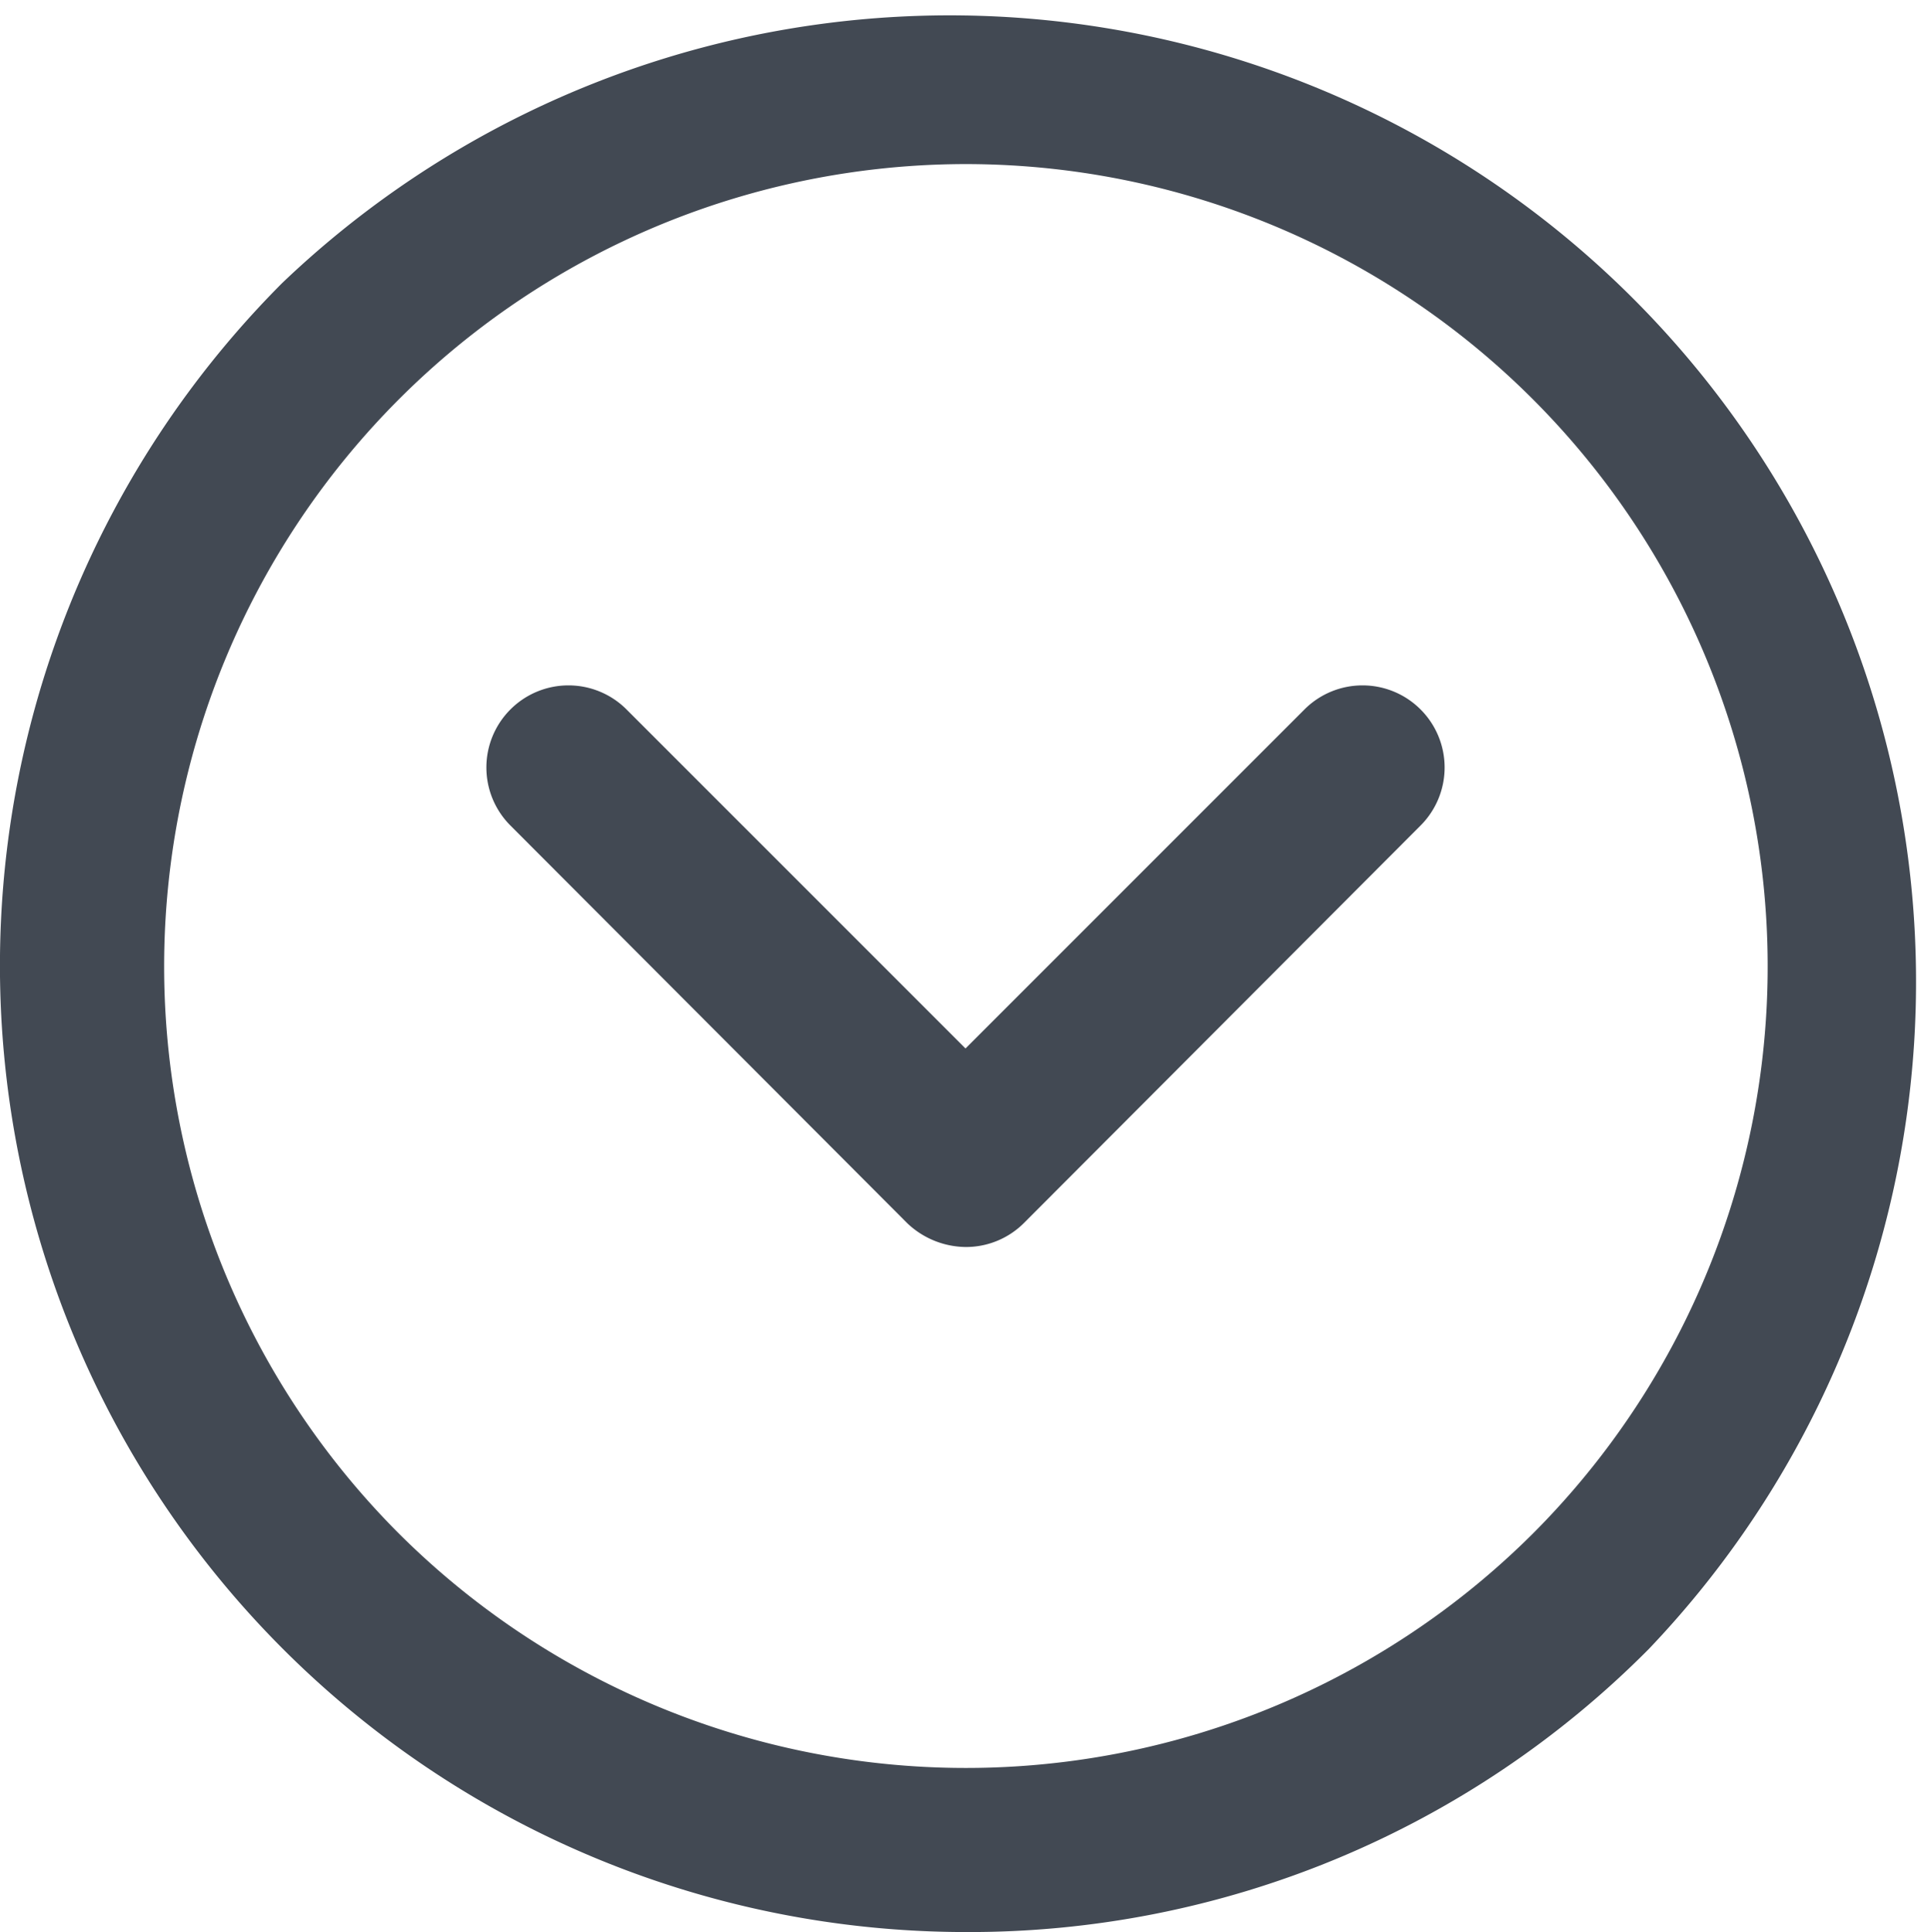
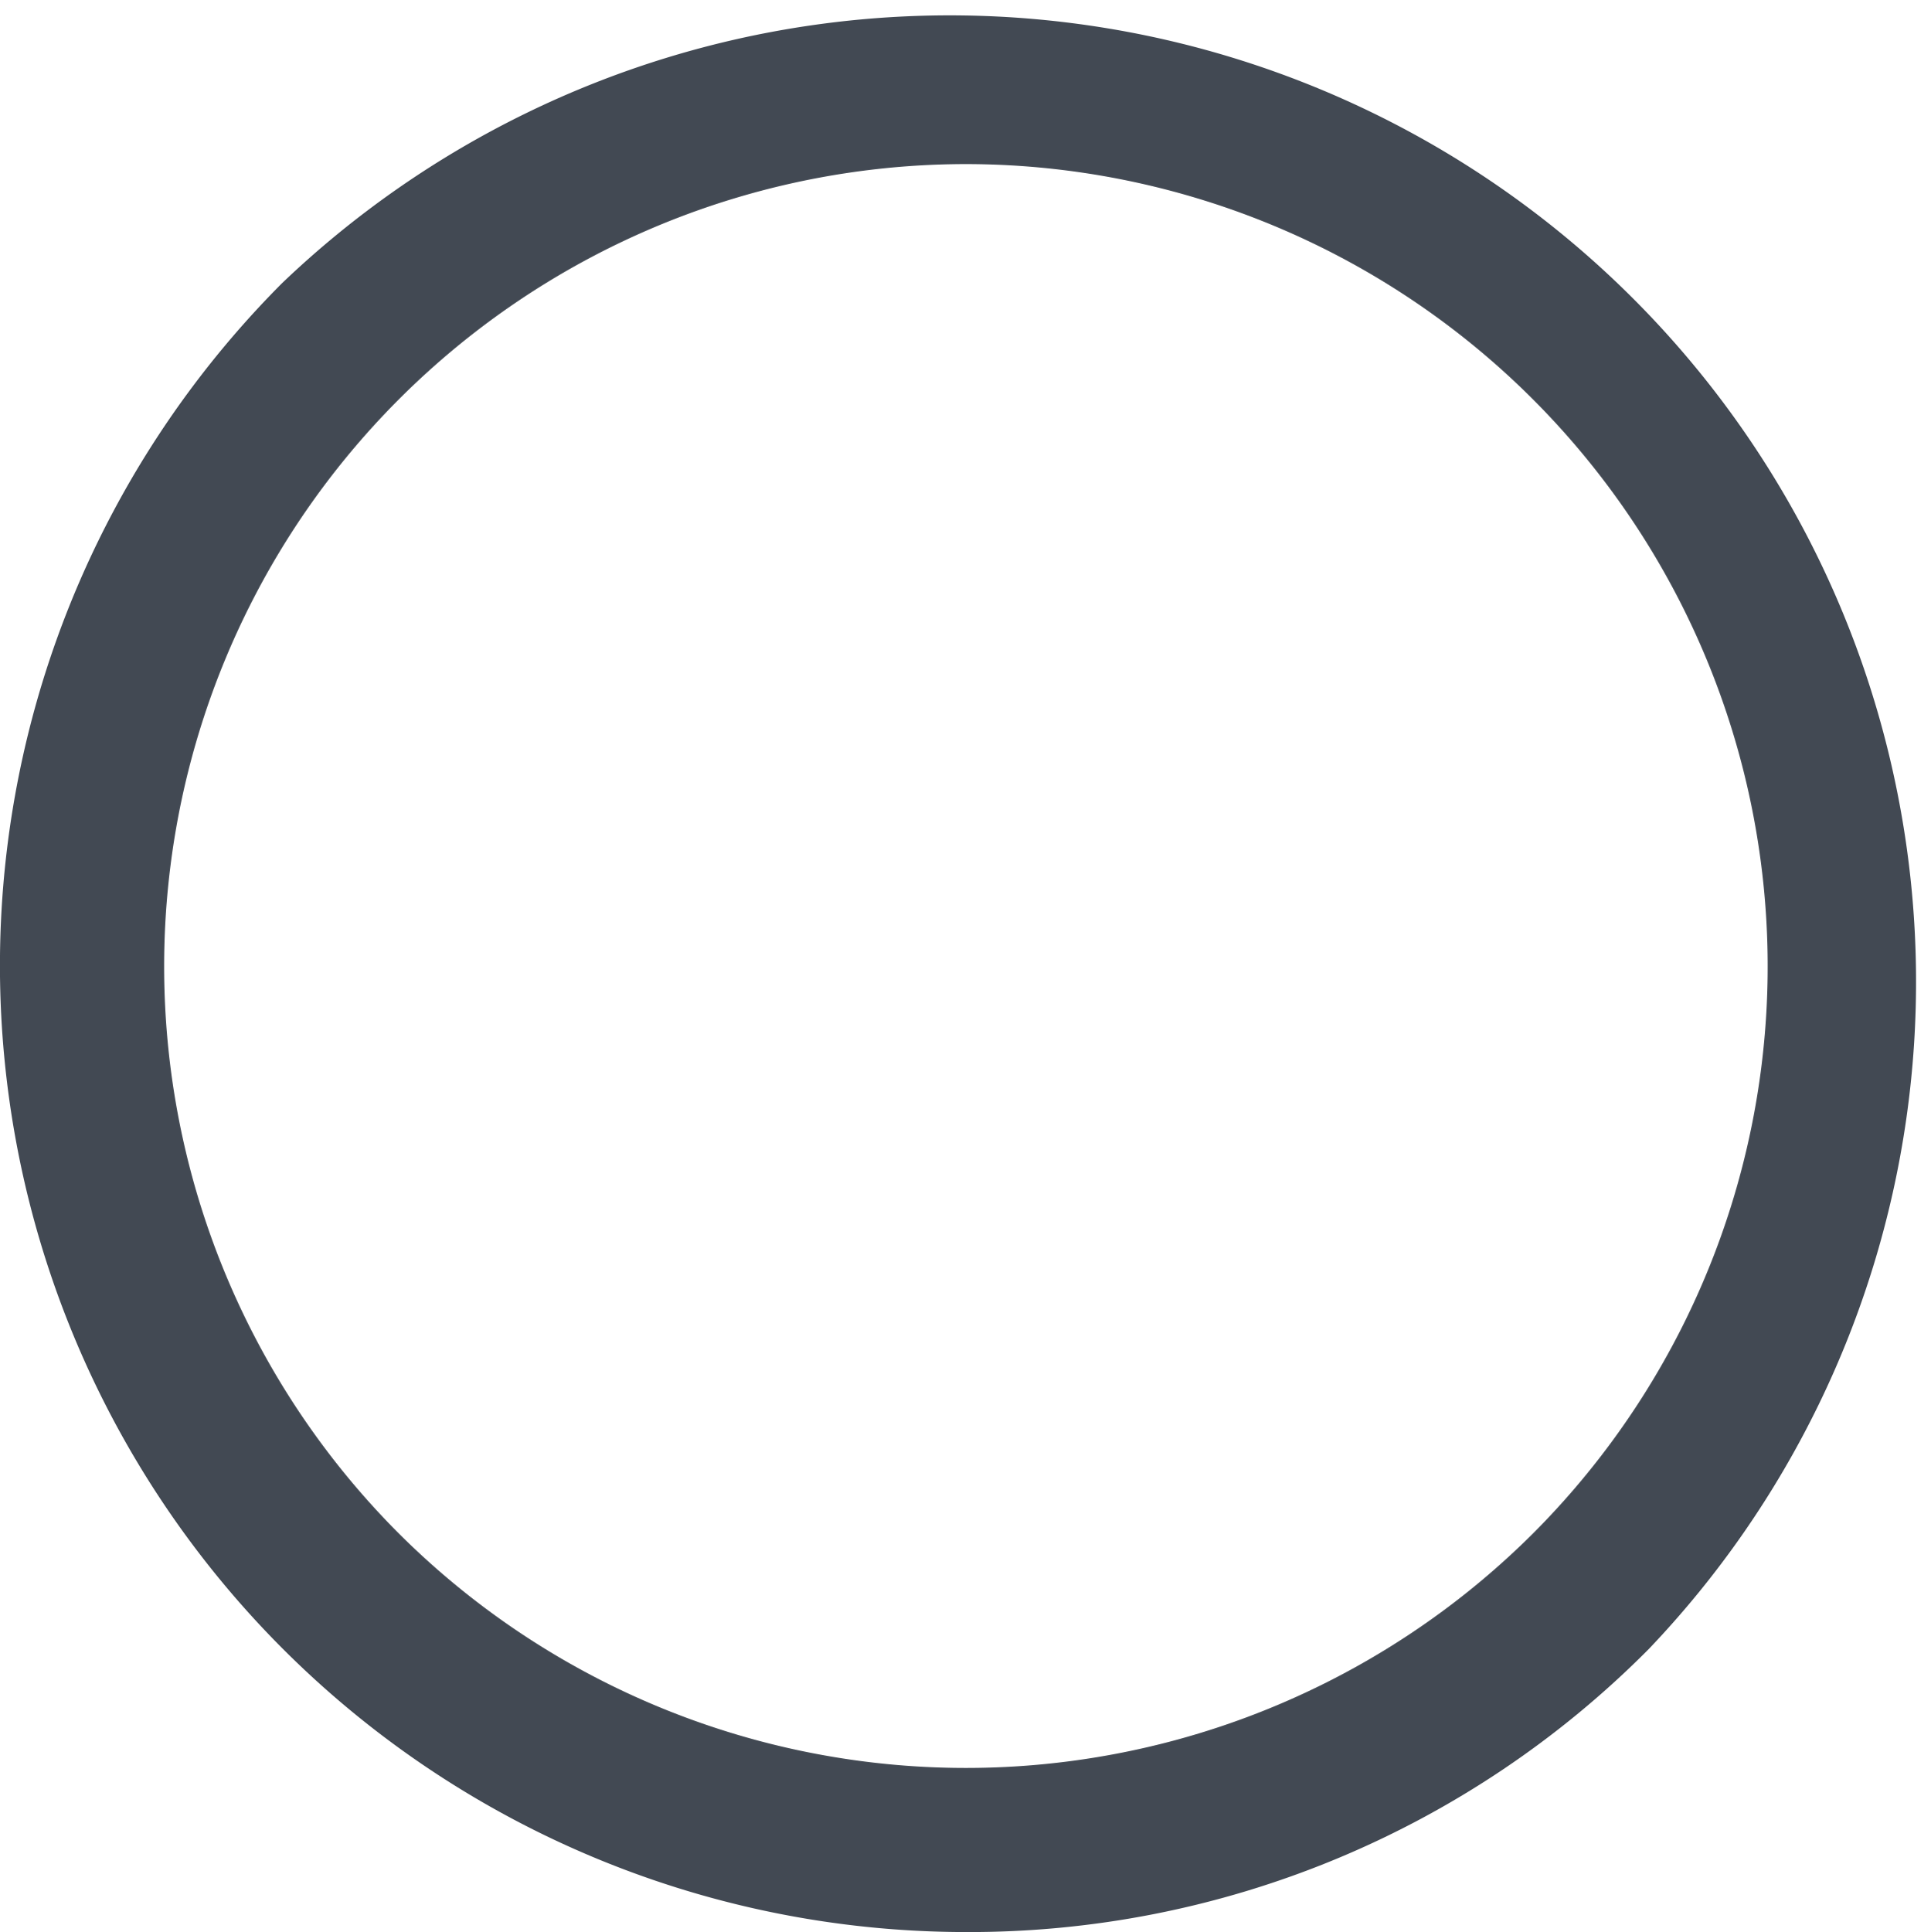
<svg xmlns="http://www.w3.org/2000/svg" viewBox="0 0 23.54 23.55">
  <defs>
    <style>.cls-1{fill:#424953;}</style>
  </defs>
  <title>On Time</title>
  <g id="Layer_2" data-name="Layer 2">
    <g id="Layer_3" data-name="Layer 3">
      <path class="cls-1" d="M11.77,23.55A11.78,11.78,0,0,1,3.44,3.45,11.78,11.78,0,0,1,20.1,20.1,11.67,11.67,0,0,1,11.77,23.55ZM11.77,2A9.78,9.78,0,0,0,4.86,18.69a9.79,9.79,0,0,0,13.83,0A9.78,9.78,0,0,0,11.77,2Z" />
-       <path class="cls-1" d="M11.77,15.2a1.05,1.05,0,0,1-.71-.29L6.22,10.06a1,1,0,0,1,0-1.41,1,1,0,0,1,1.42,0l4.13,4.13L15.9,8.65a1,1,0,0,1,1.42,0,1,1,0,0,1,0,1.41l-4.84,4.85A1,1,0,0,1,11.77,15.2Z" />
    </g>
  </g>
</svg>